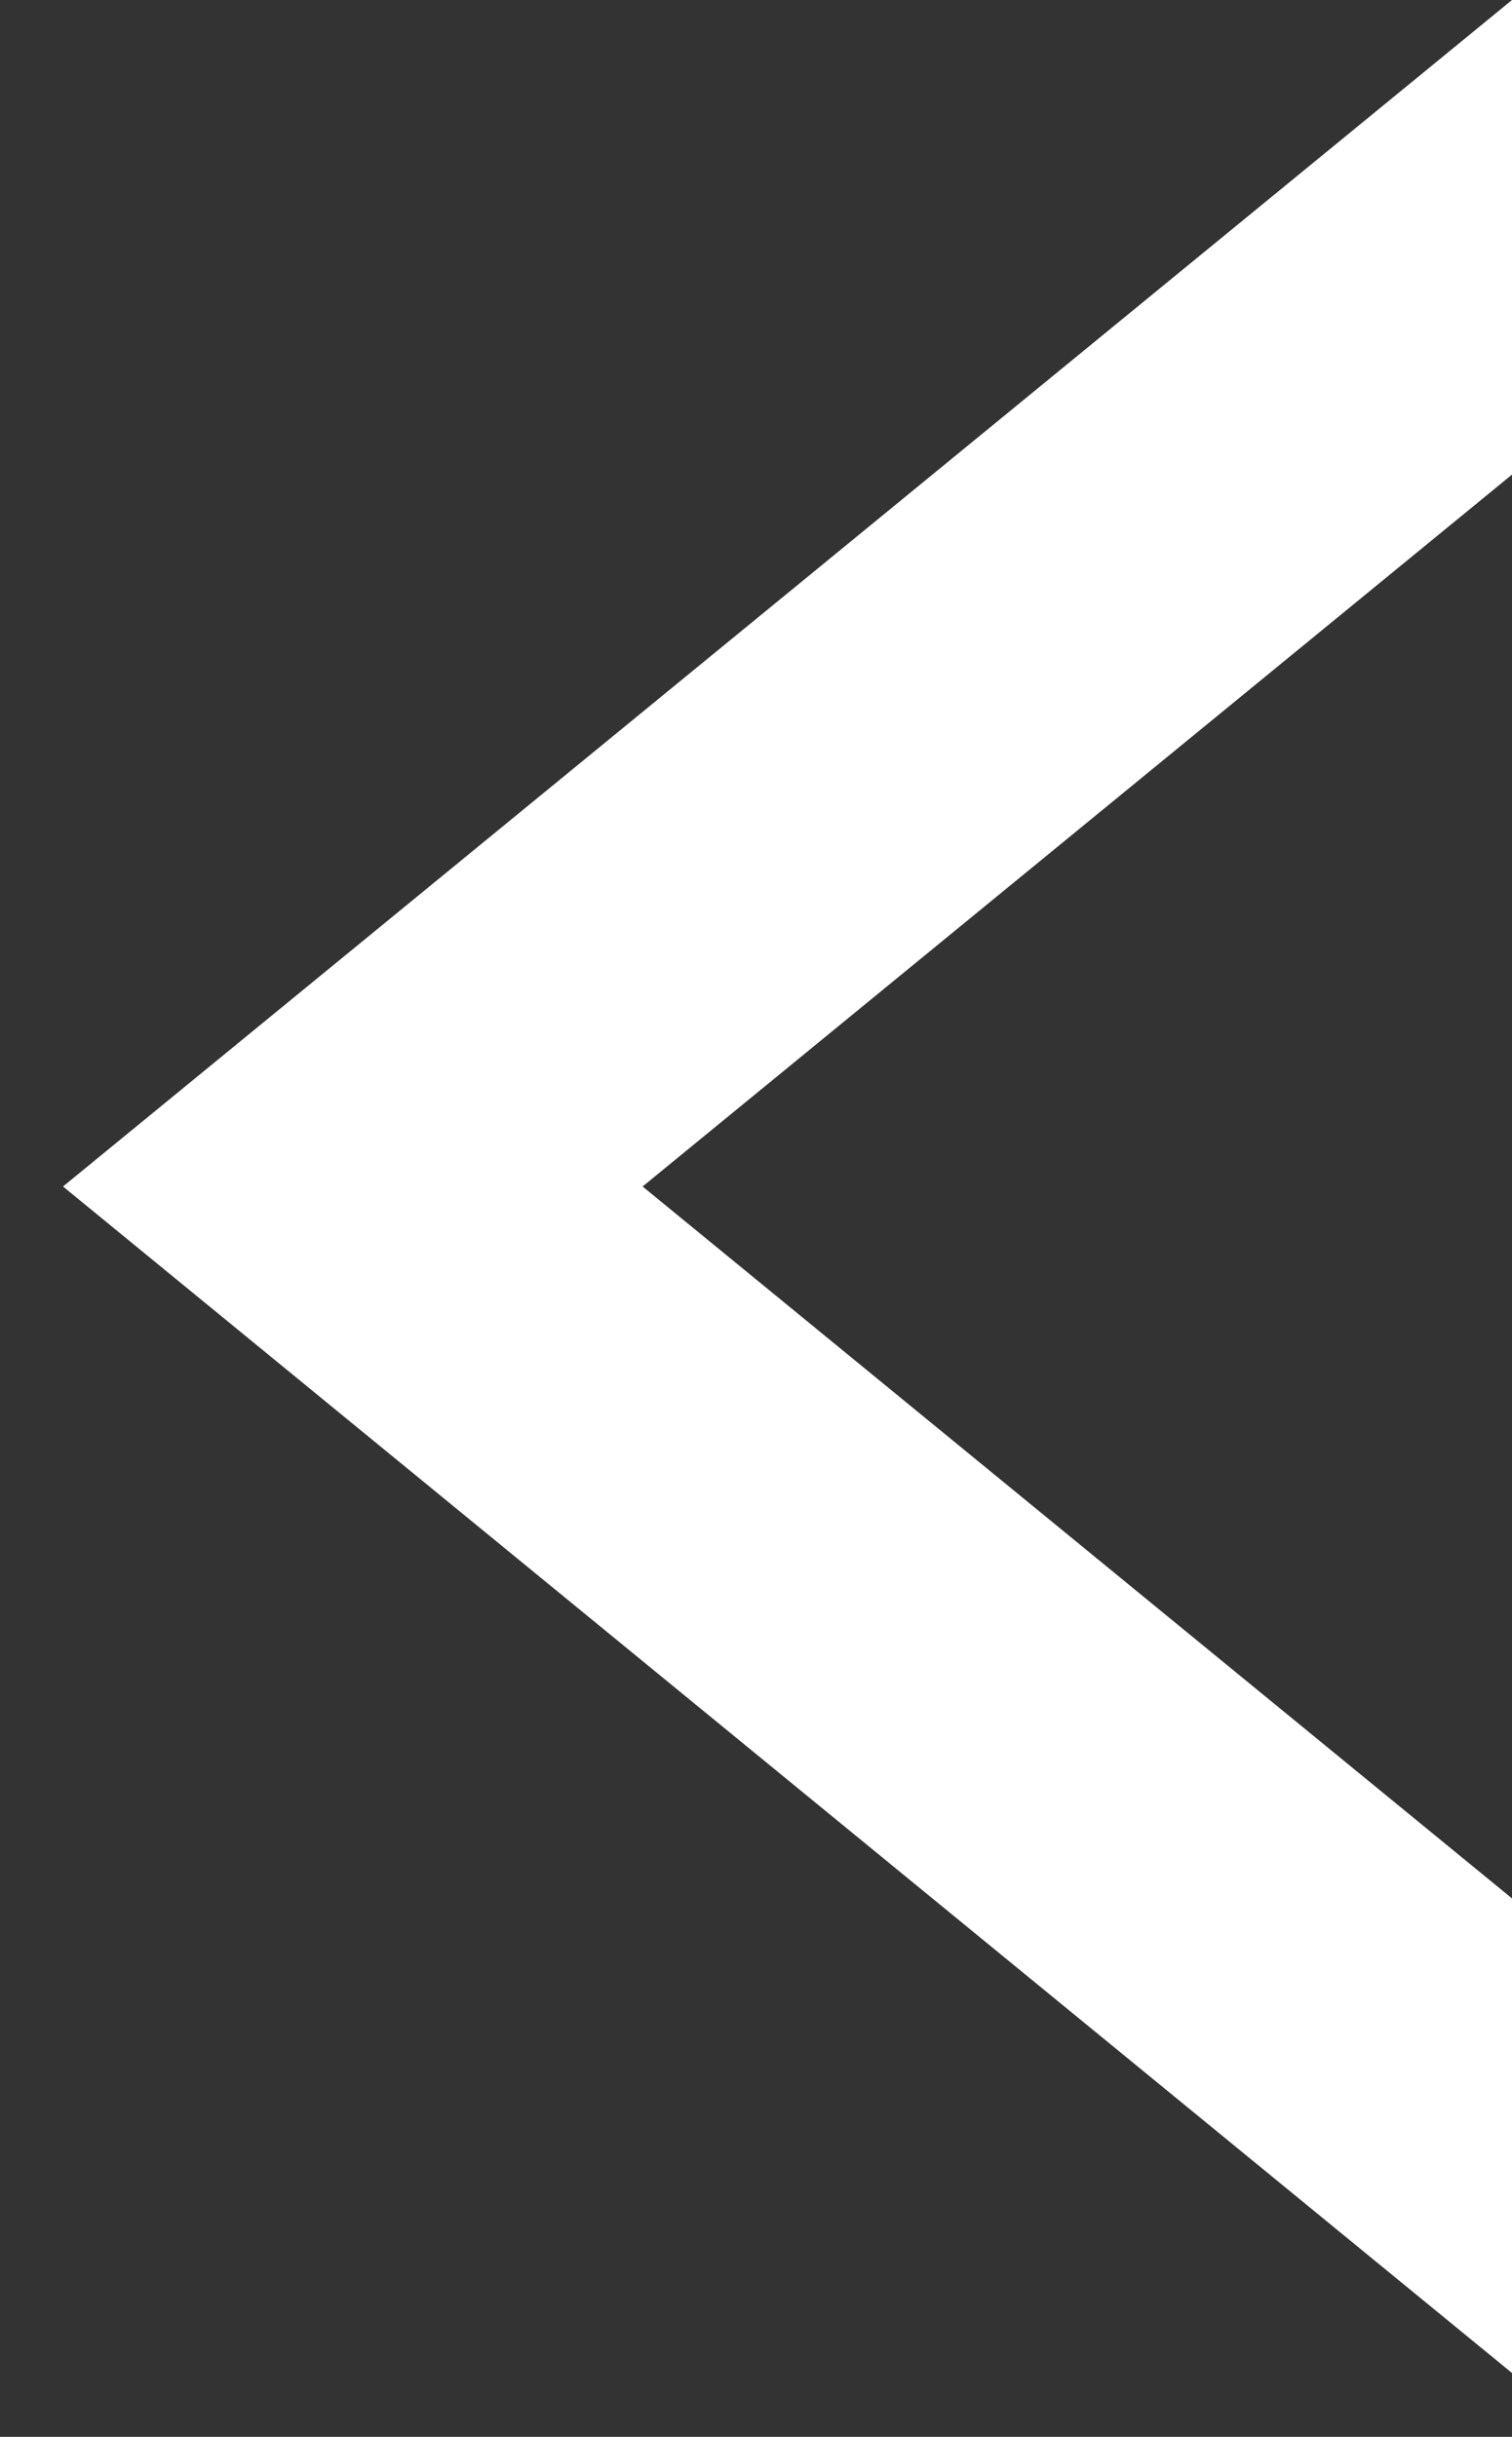
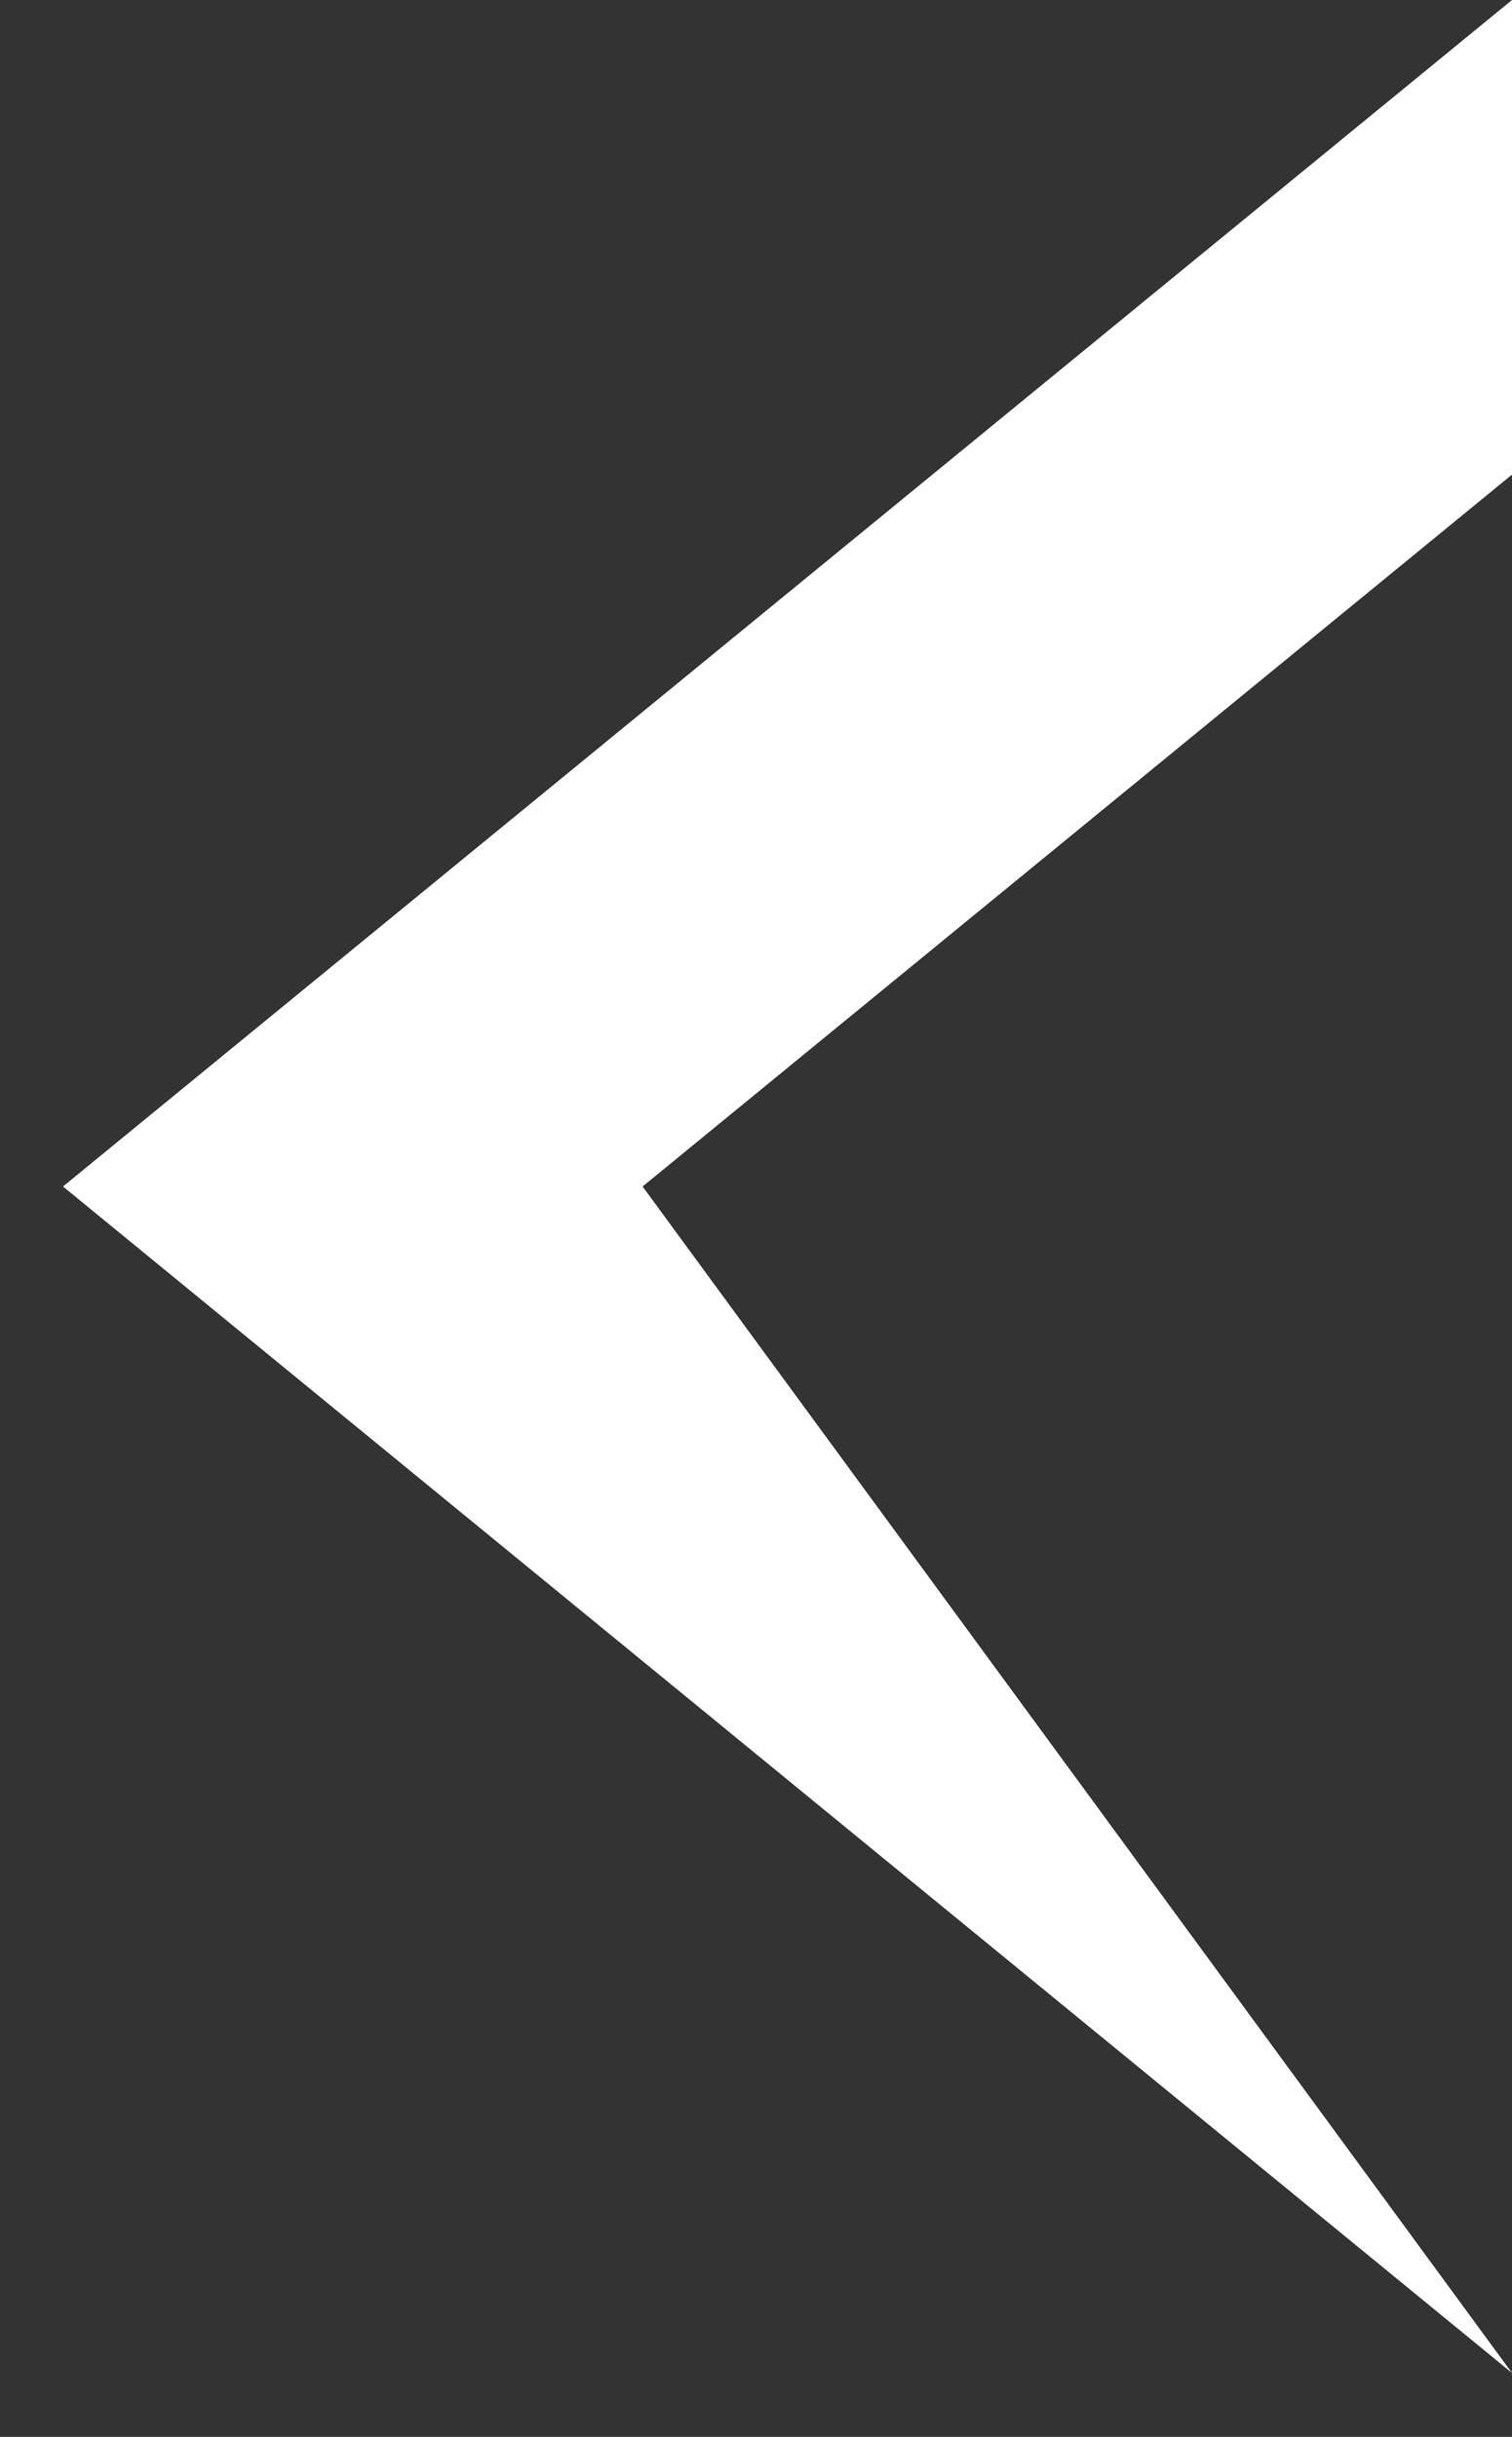
<svg xmlns="http://www.w3.org/2000/svg" width="18" height="29" viewBox="0 0 18 29" fill="none">
  <rect x="0" y="0" width="18" height="29" fill="#333333" stroke="none" />
-   <path id="Subtract" fill-rule="evenodd" clip-rule="evenodd" d="M18 3.8147e-06L0.75 14.12L18 28.24V22.592L7.65 14.12L18 5.648V3.8147e-06Z" fill="white" />
+   <path id="Subtract" fill-rule="evenodd" clip-rule="evenodd" d="M18 3.8147e-06L0.75 14.12L18 28.24L7.65 14.12L18 5.648V3.8147e-06Z" fill="white" />
</svg>